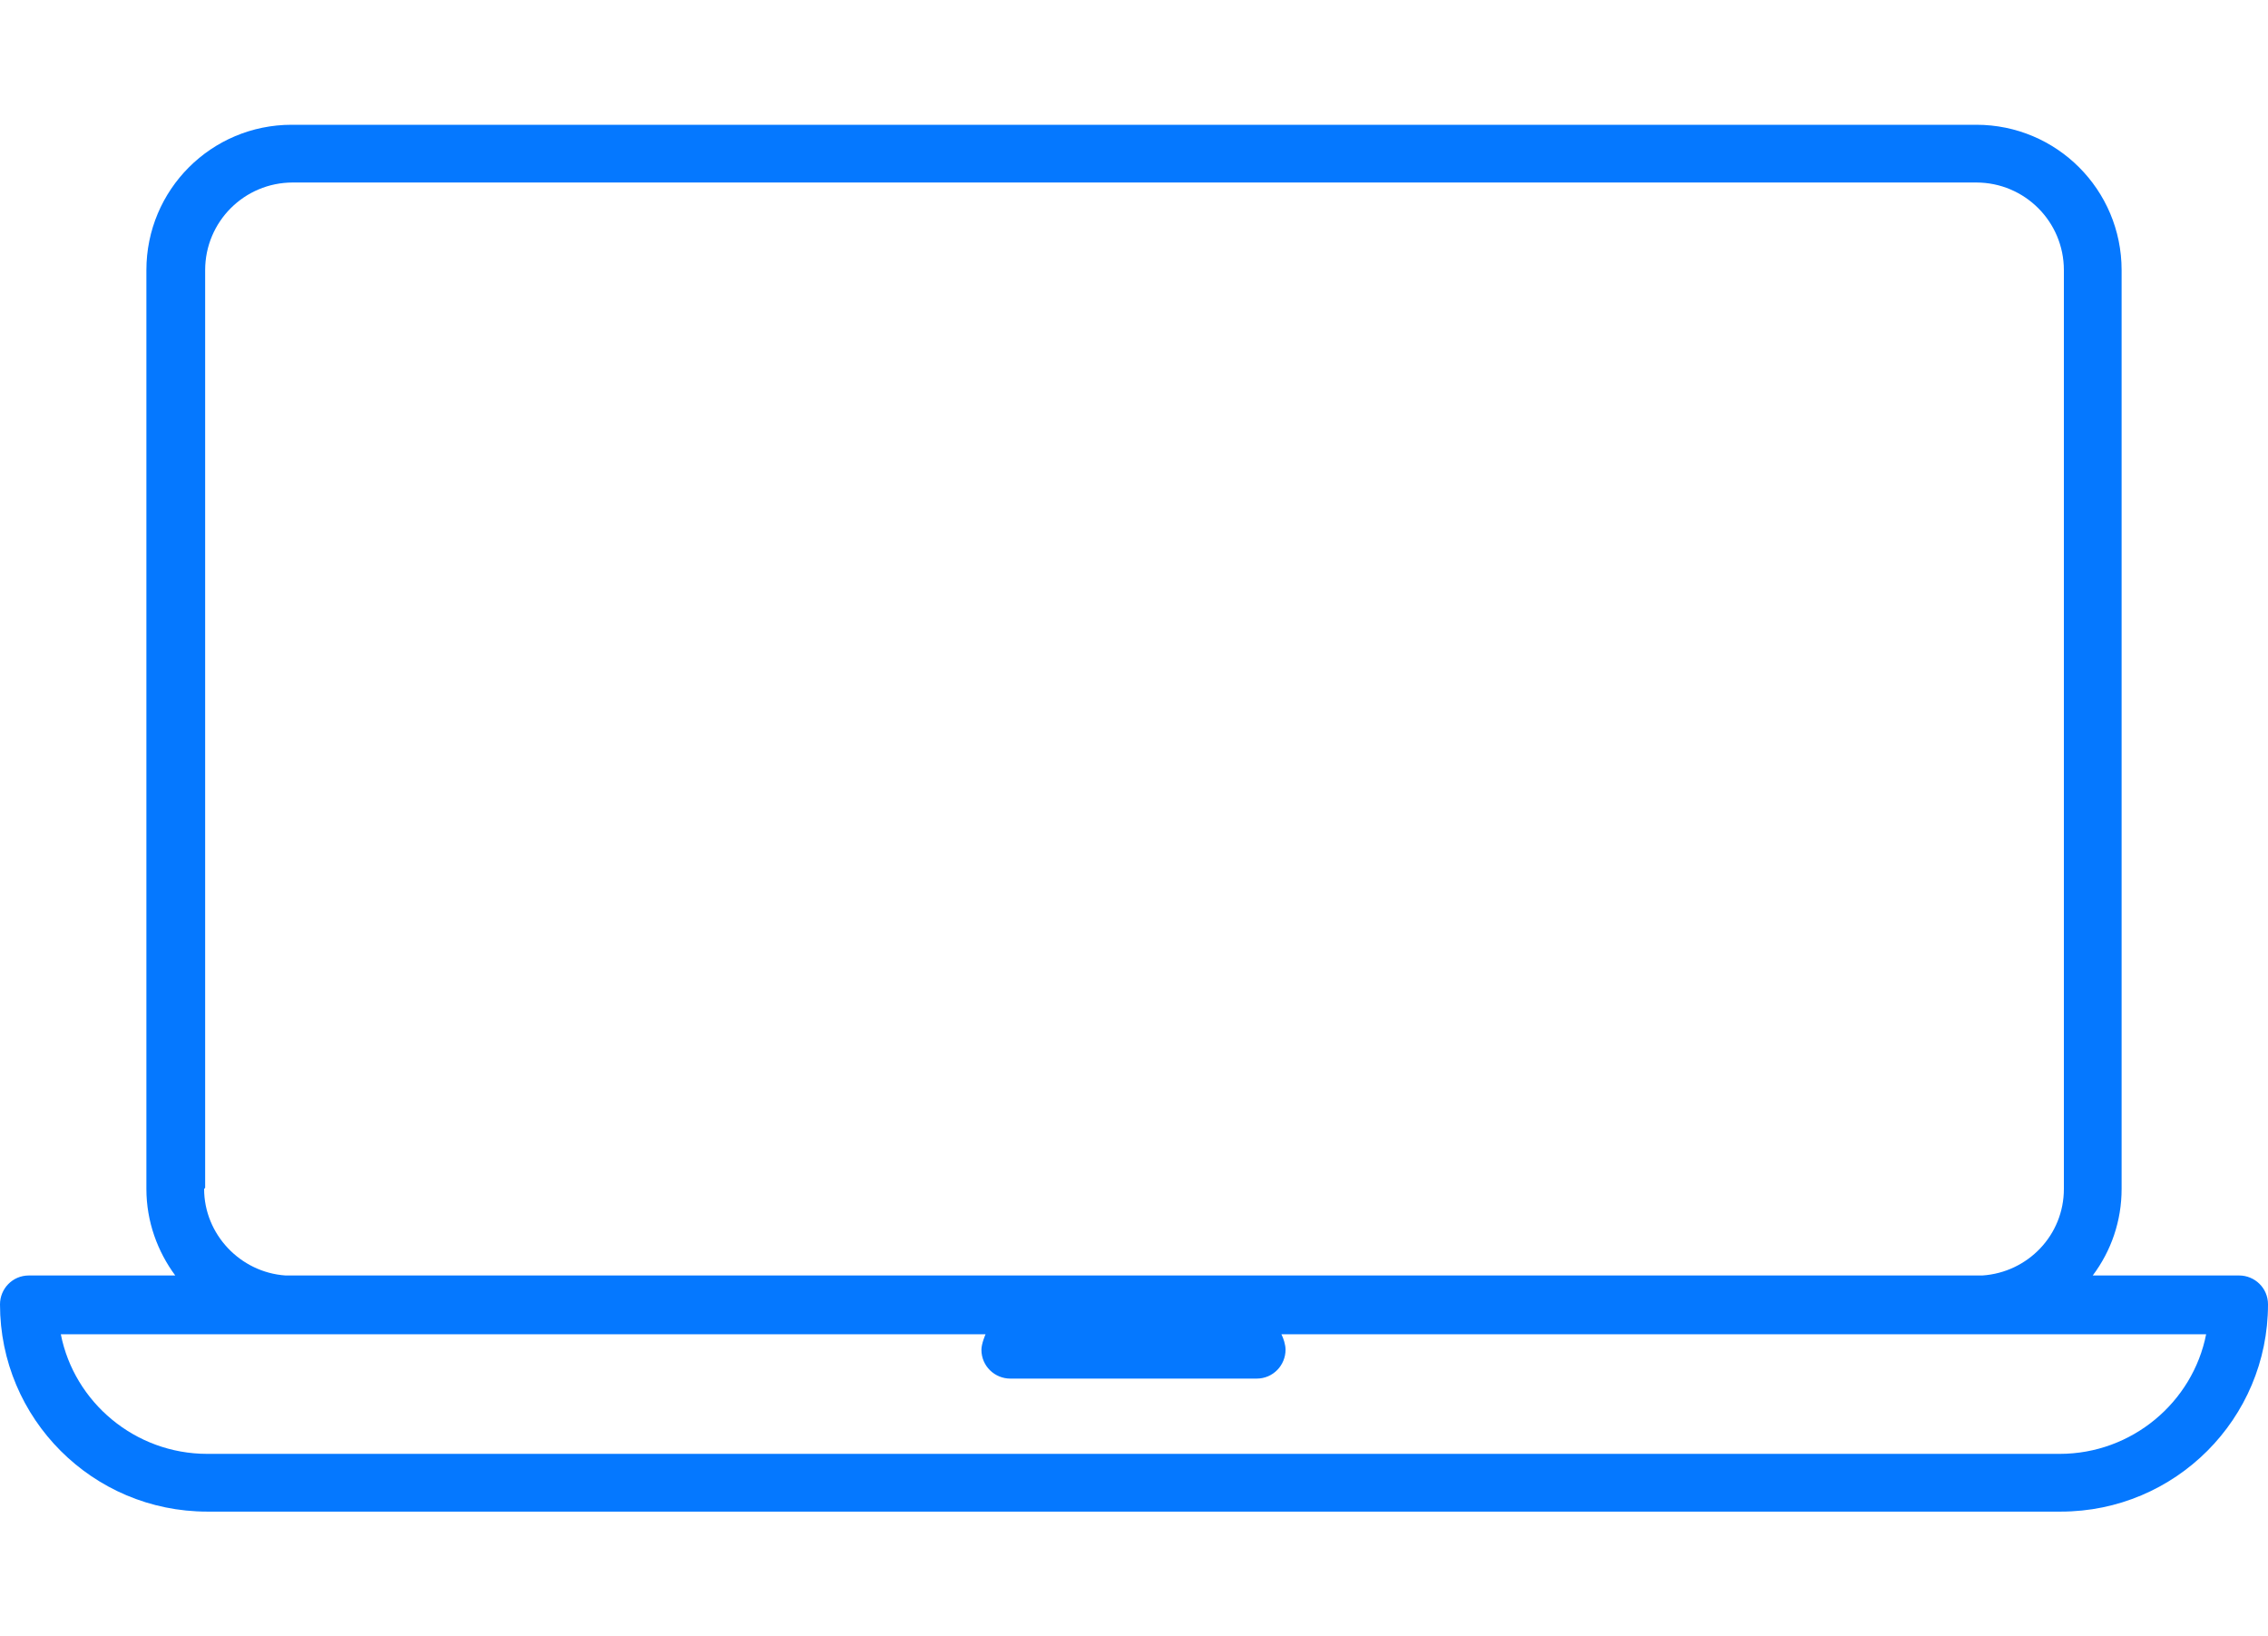
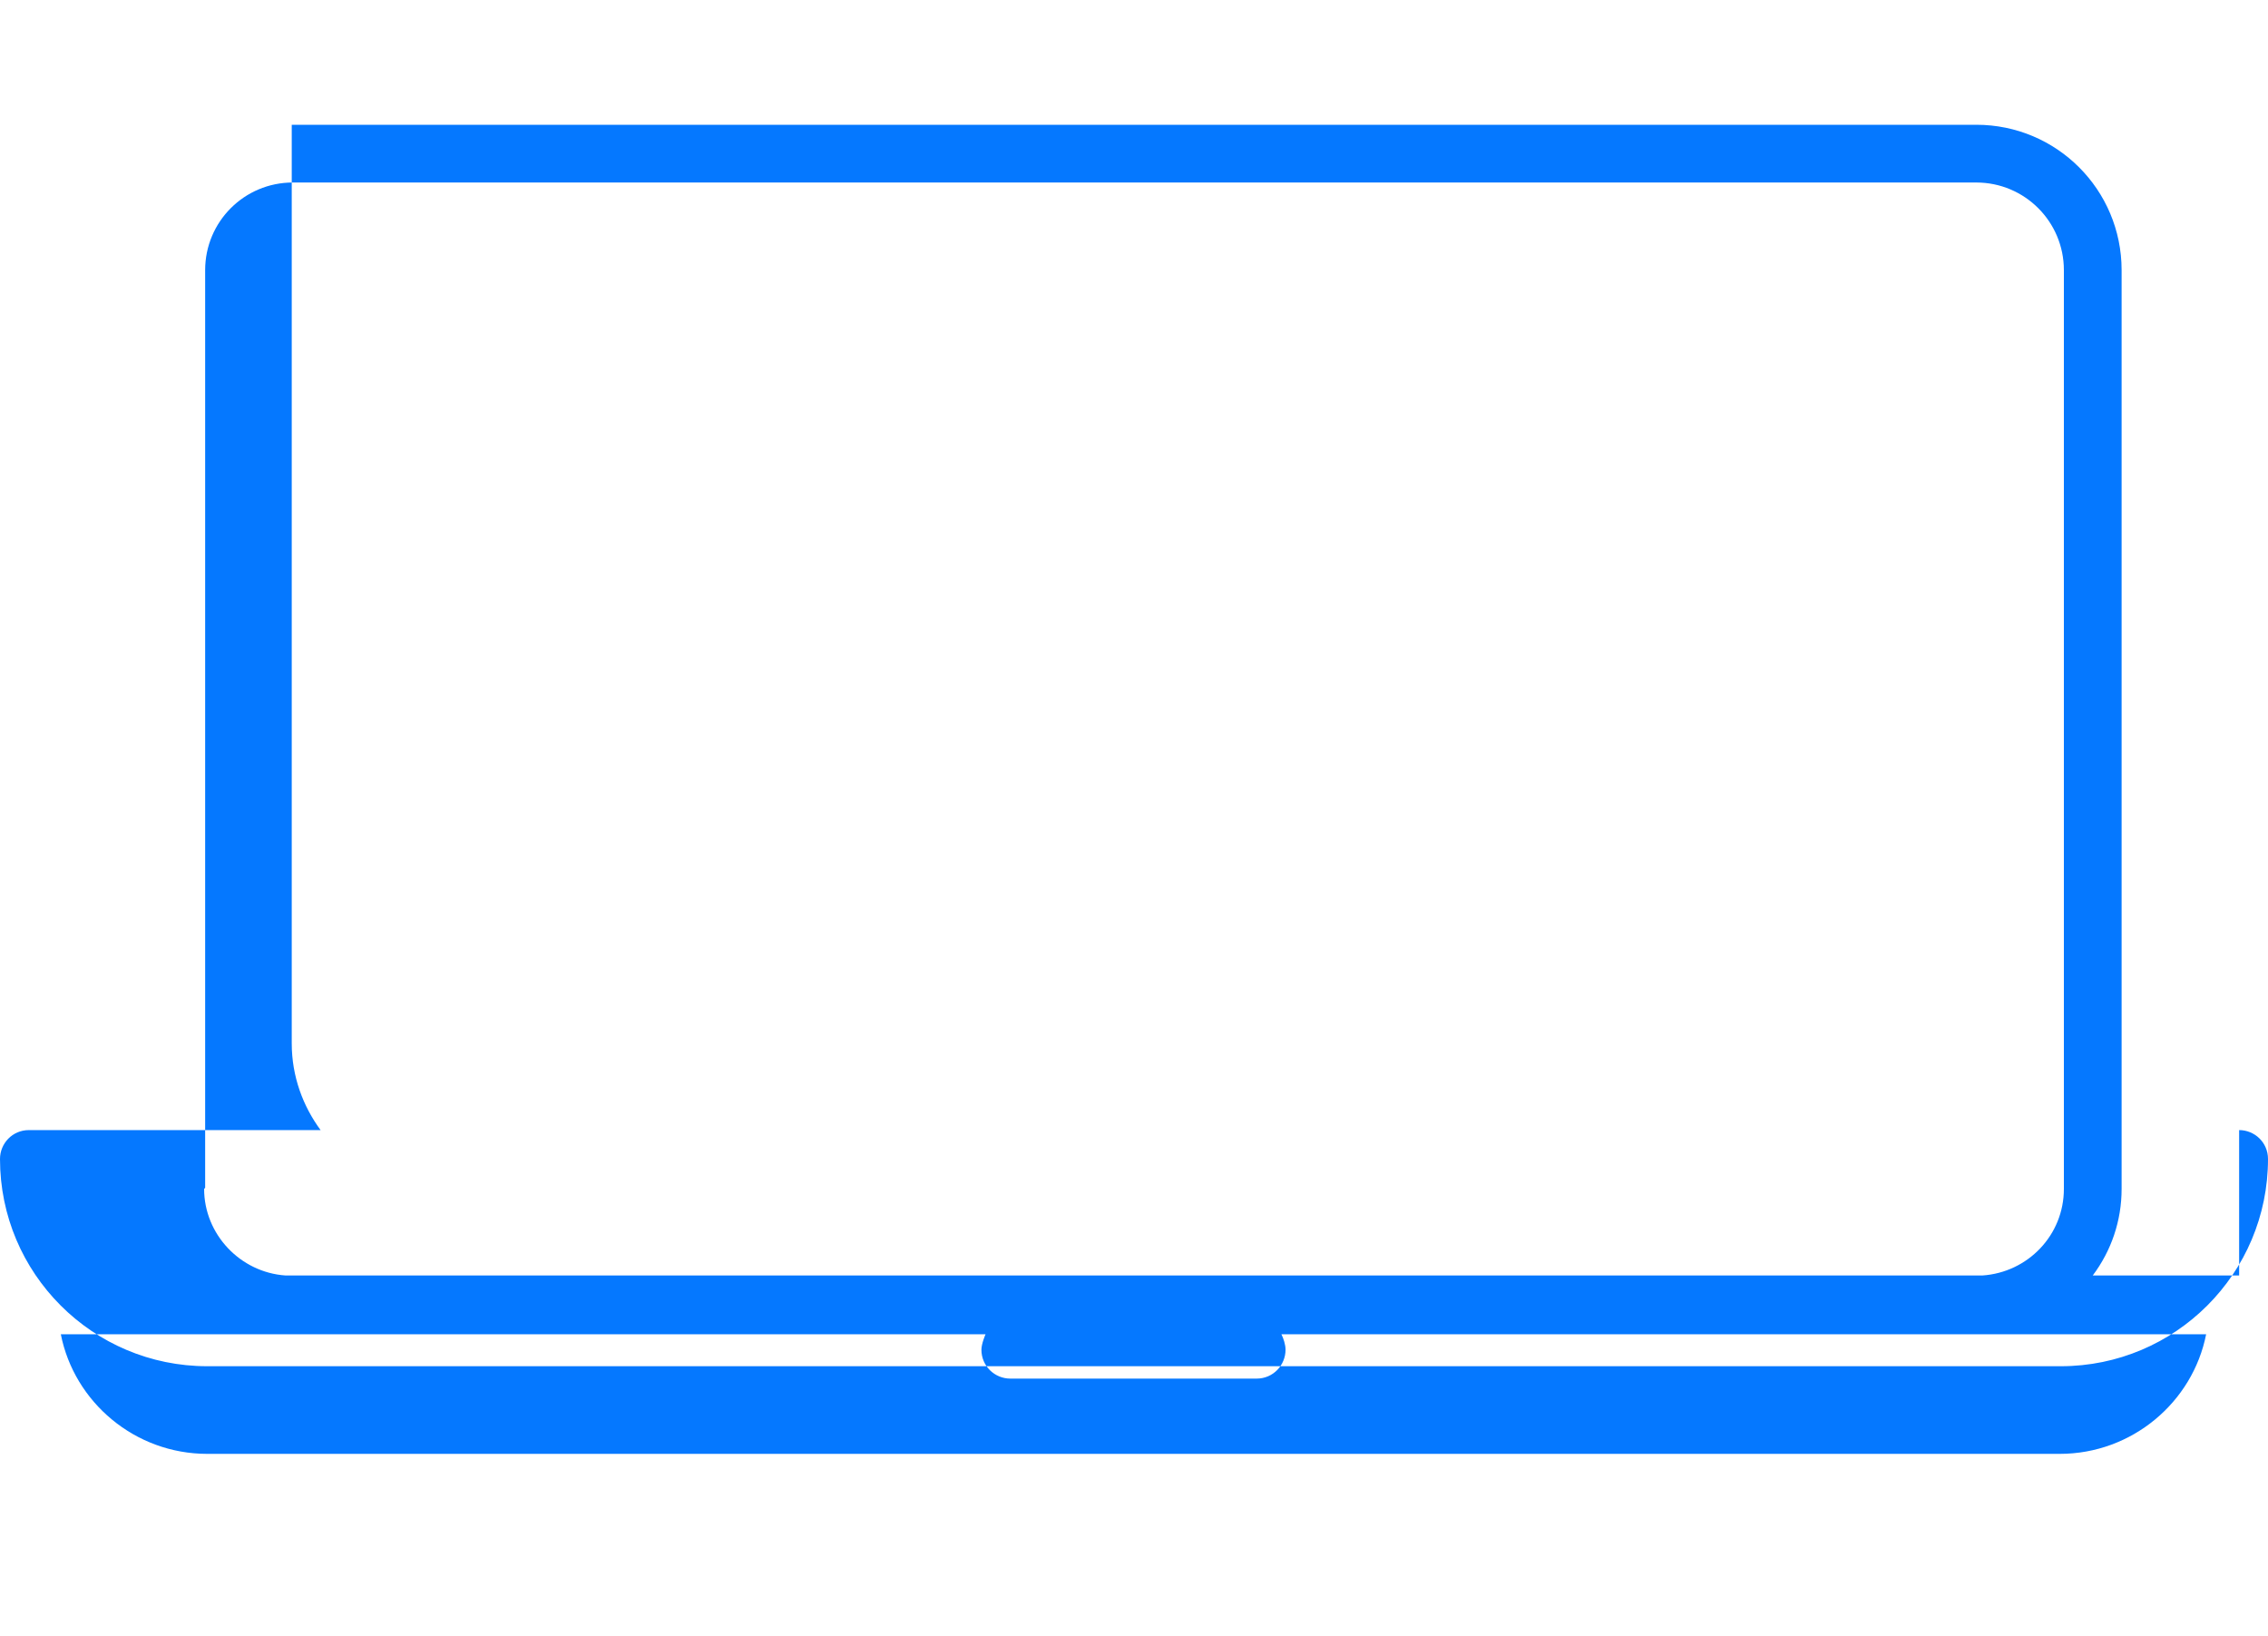
<svg xmlns="http://www.w3.org/2000/svg" id="Layer_1" baseProfile="tiny" version="1.2" viewBox="0 0 22 15.87">
-   <path d="M21.72,12.37h-1.42c.18-.24.28-.53.28-.84V2.62c0-.78-.63-1.41-1.41-1.41H2.83c-.78,0-1.41.63-1.41,1.41v8.91c0,.32.11.61.28.84H.28c-.16,0-.28.13-.28.28,0,1.11.9,2.01,2.01,2.01h17.98c1.11,0,2.01-.9,2.01-2.01,0-.16-.13-.28-.28-.28ZM1.99,11.52V2.62c0-.47.38-.85.85-.85h16.33c.47,0,.85.38.85.85v8.91c0,.45-.35.81-.79.84H2.77c-.44-.03-.79-.4-.79-.84h0ZM19.99,14.1H2.01c-.7,0-1.29-.5-1.42-1.16h8.97s-.04.09-.04.15c0,.16.13.28.28.28h2.39c.16,0,.28-.13.28-.28,0-.05-.02-.11-.04-.15h8.97c-.13.66-.72,1.16-1.42,1.16h0Z" fill="#0578ff" />
+   <path d="M21.72,12.37h-1.42c.18-.24.28-.53.28-.84V2.62c0-.78-.63-1.41-1.41-1.41H2.83v8.91c0,.32.11.61.28.84H.28c-.16,0-.28.13-.28.28,0,1.11.9,2.01,2.01,2.01h17.98c1.11,0,2.01-.9,2.01-2.01,0-.16-.13-.28-.28-.28ZM1.99,11.52V2.62c0-.47.38-.85.85-.85h16.33c.47,0,.85.38.85.85v8.91c0,.45-.35.81-.79.84H2.77c-.44-.03-.79-.4-.79-.84h0ZM19.99,14.1H2.01c-.7,0-1.29-.5-1.42-1.16h8.97s-.04.09-.04.15c0,.16.13.28.28.28h2.39c.16,0,.28-.13.28-.28,0-.05-.02-.11-.04-.15h8.97c-.13.66-.72,1.16-1.42,1.16h0Z" fill="#0578ff" />
</svg>